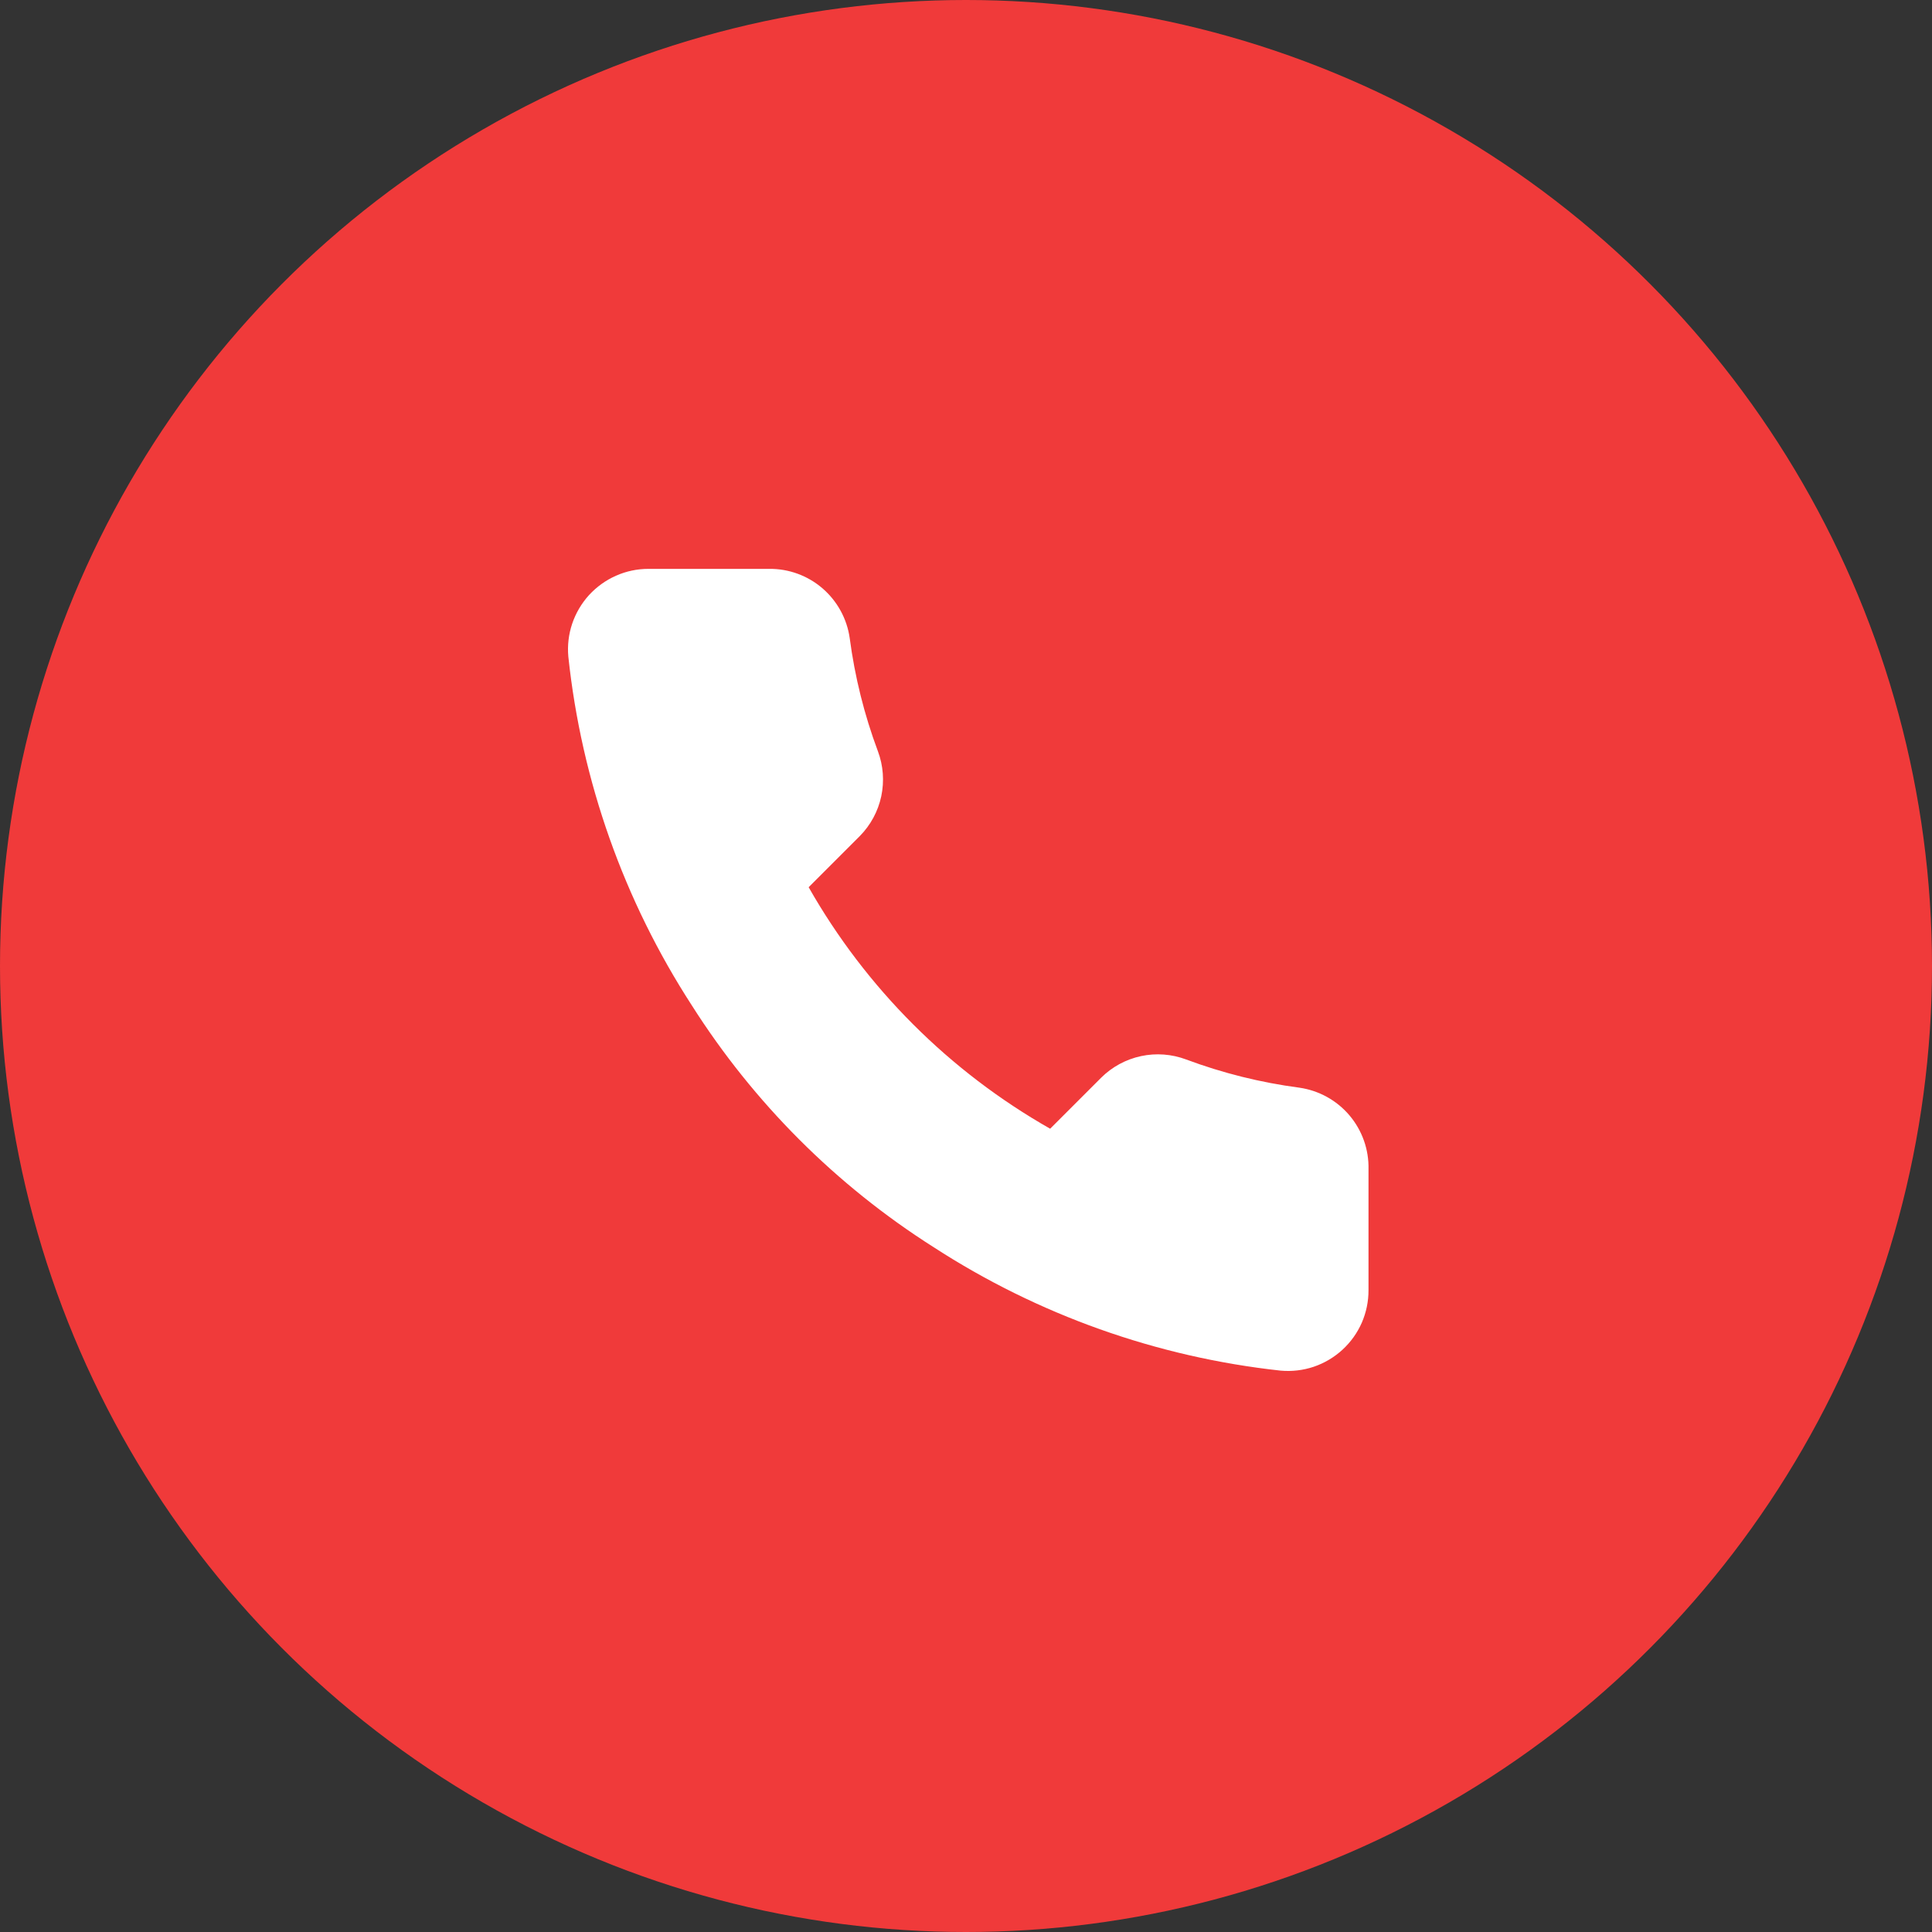
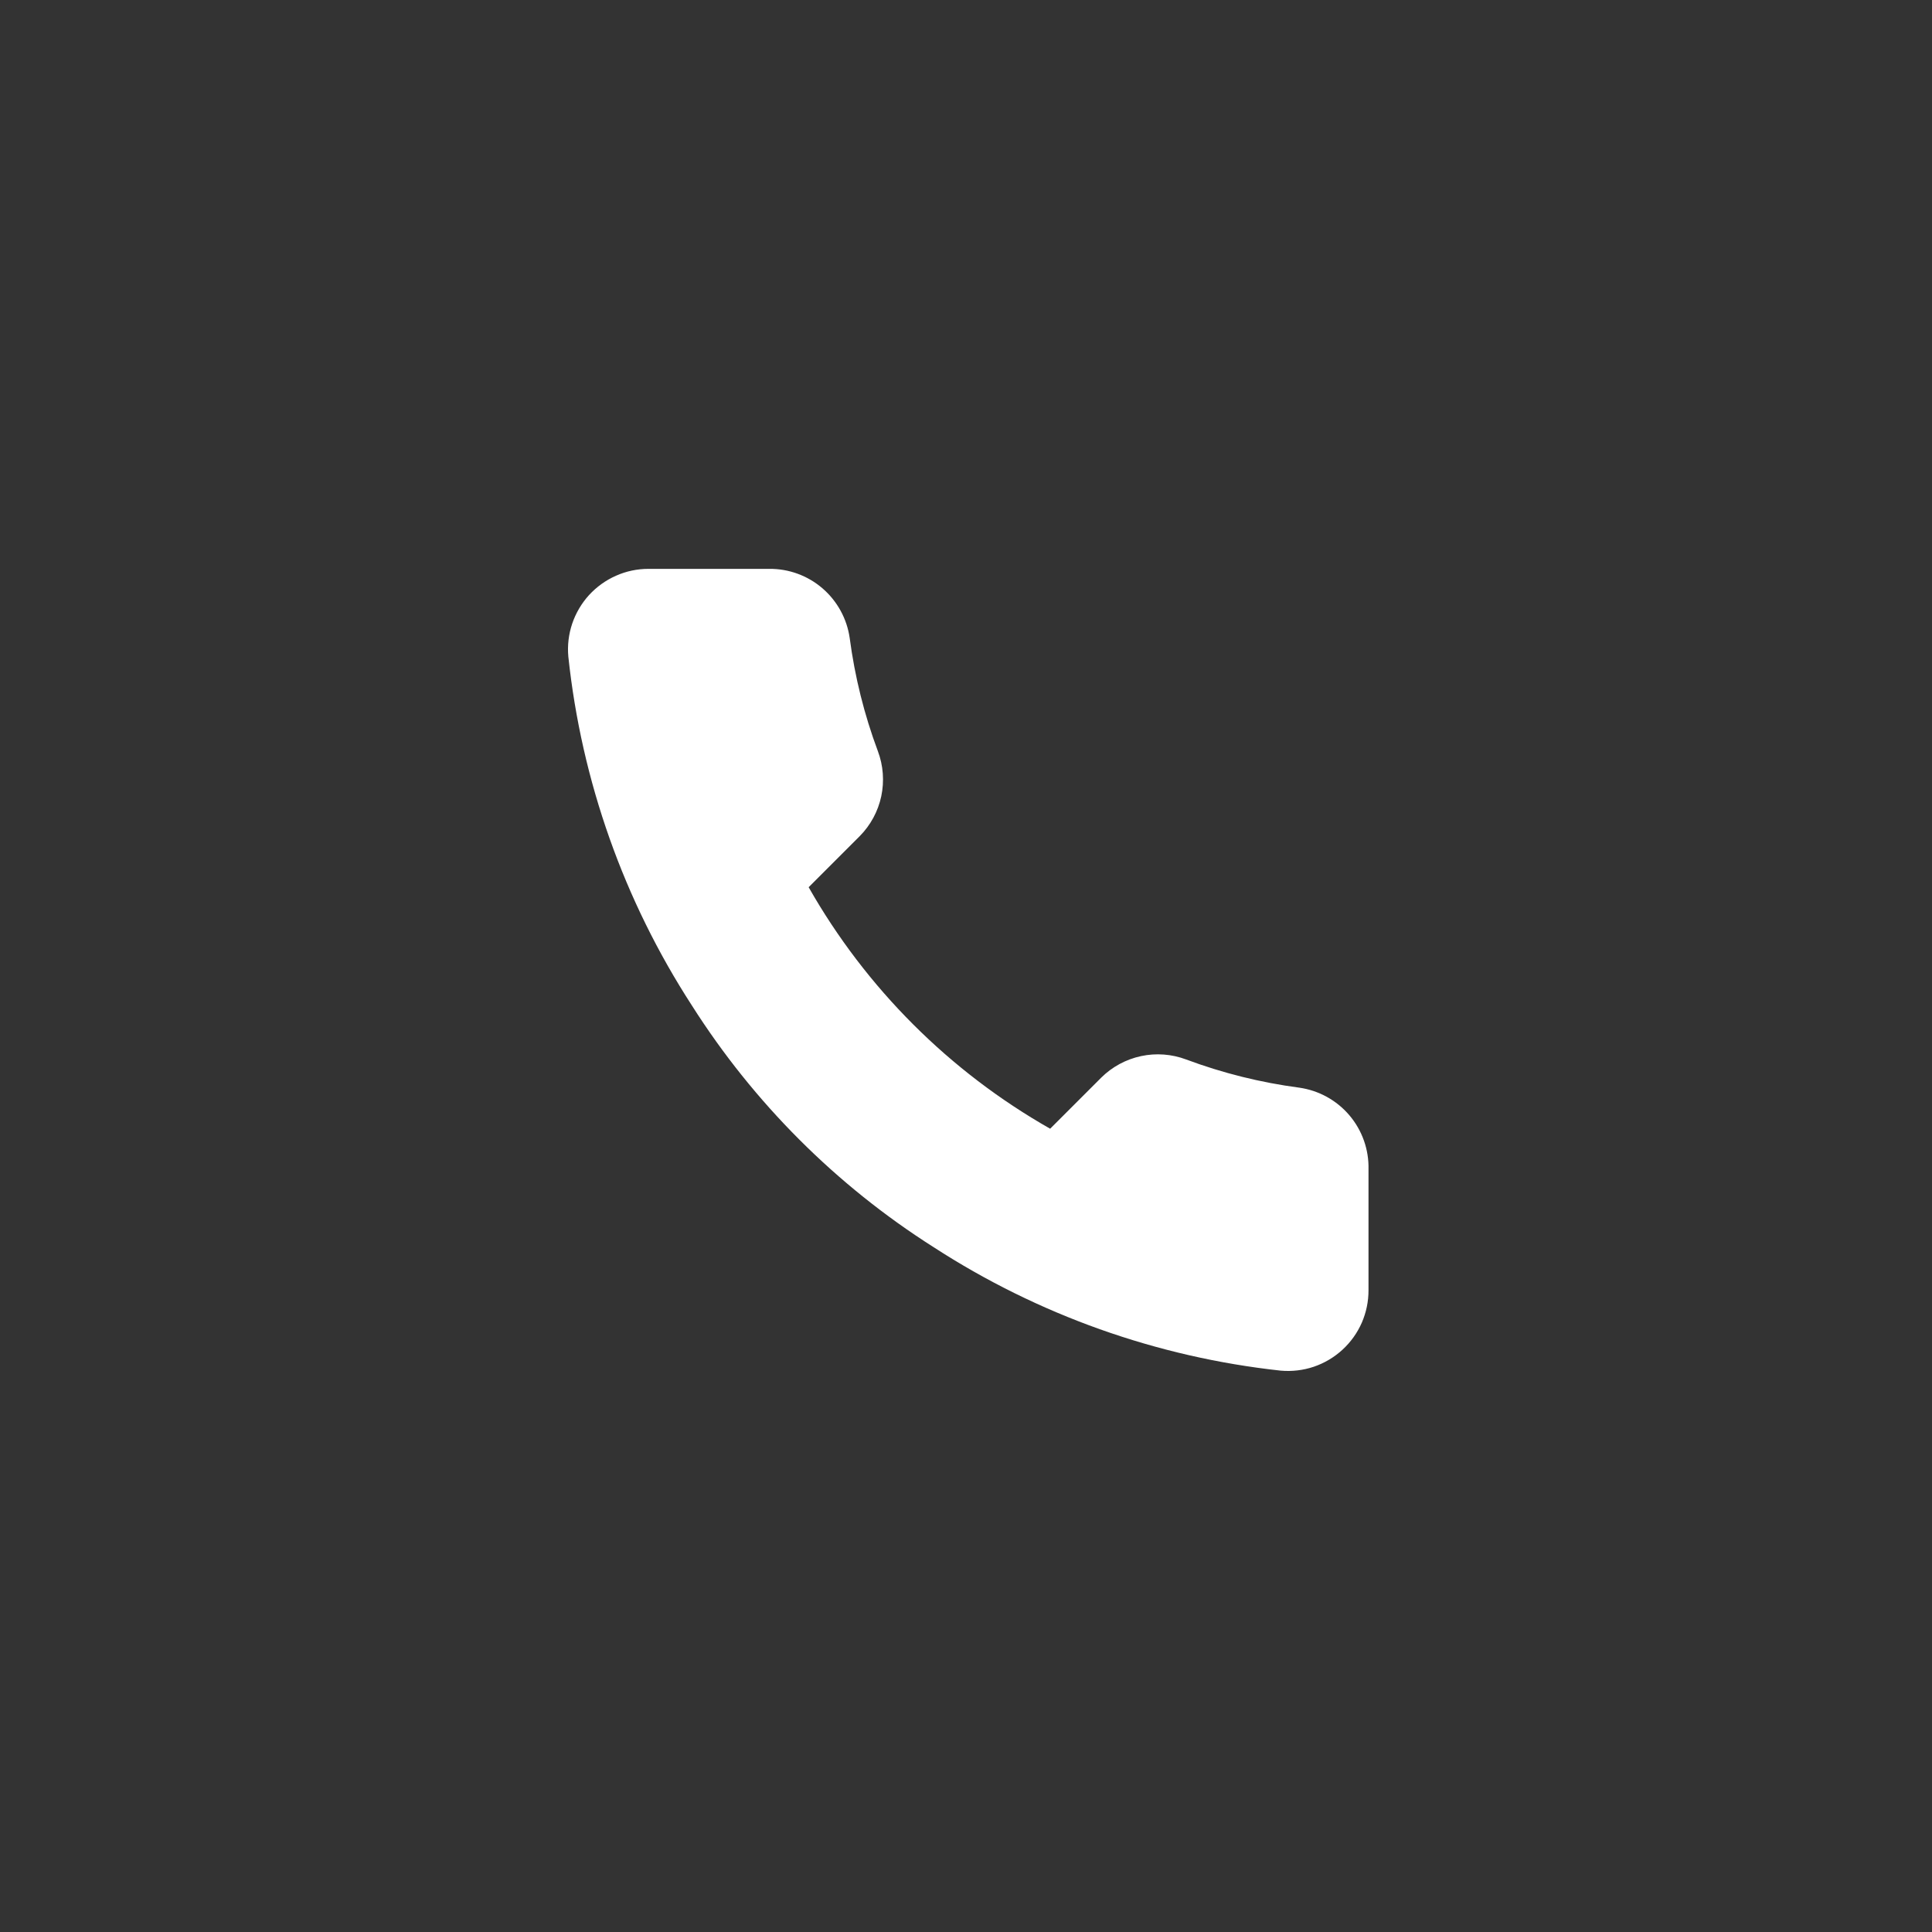
<svg xmlns="http://www.w3.org/2000/svg" width="36" height="36" viewBox="0 0 36 36" fill="none">
  <rect x="0" y="0" width="36" height="36" fill="#333333" stroke="none" />
-   <circle cx="18" cy="18" r="18" fill="#F03A3A" />
  <path d="M25.5 21.79V24.04C25.501 24.249 25.458 24.455 25.375 24.647C25.291 24.838 25.168 25.01 25.014 25.151C24.86 25.292 24.678 25.4 24.481 25.467C24.283 25.534 24.073 25.558 23.865 25.54C21.557 25.289 19.34 24.5 17.393 23.237C15.58 22.086 14.044 20.549 12.893 18.737C11.625 16.781 10.836 14.553 10.59 12.235C10.571 12.027 10.596 11.818 10.662 11.621C10.729 11.424 10.836 11.242 10.976 11.088C11.117 10.935 11.287 10.812 11.478 10.728C11.668 10.643 11.874 10.6 12.083 10.6H14.333C14.697 10.596 15.049 10.725 15.325 10.962C15.601 11.2 15.782 11.529 15.833 11.89C15.928 12.61 16.104 13.317 16.358 13.997C16.459 14.266 16.48 14.557 16.421 14.838C16.361 15.118 16.222 15.376 16.02 15.58L15.068 16.532C16.135 18.41 17.69 19.965 19.568 21.032L20.52 20.08C20.724 19.878 20.981 19.739 21.262 19.679C21.542 19.619 21.834 19.641 22.103 19.742C22.783 19.996 23.49 20.172 24.21 20.267C24.574 20.319 24.907 20.502 25.145 20.783C25.383 21.064 25.509 21.422 25.5 21.79Z" fill="white" />
</svg>